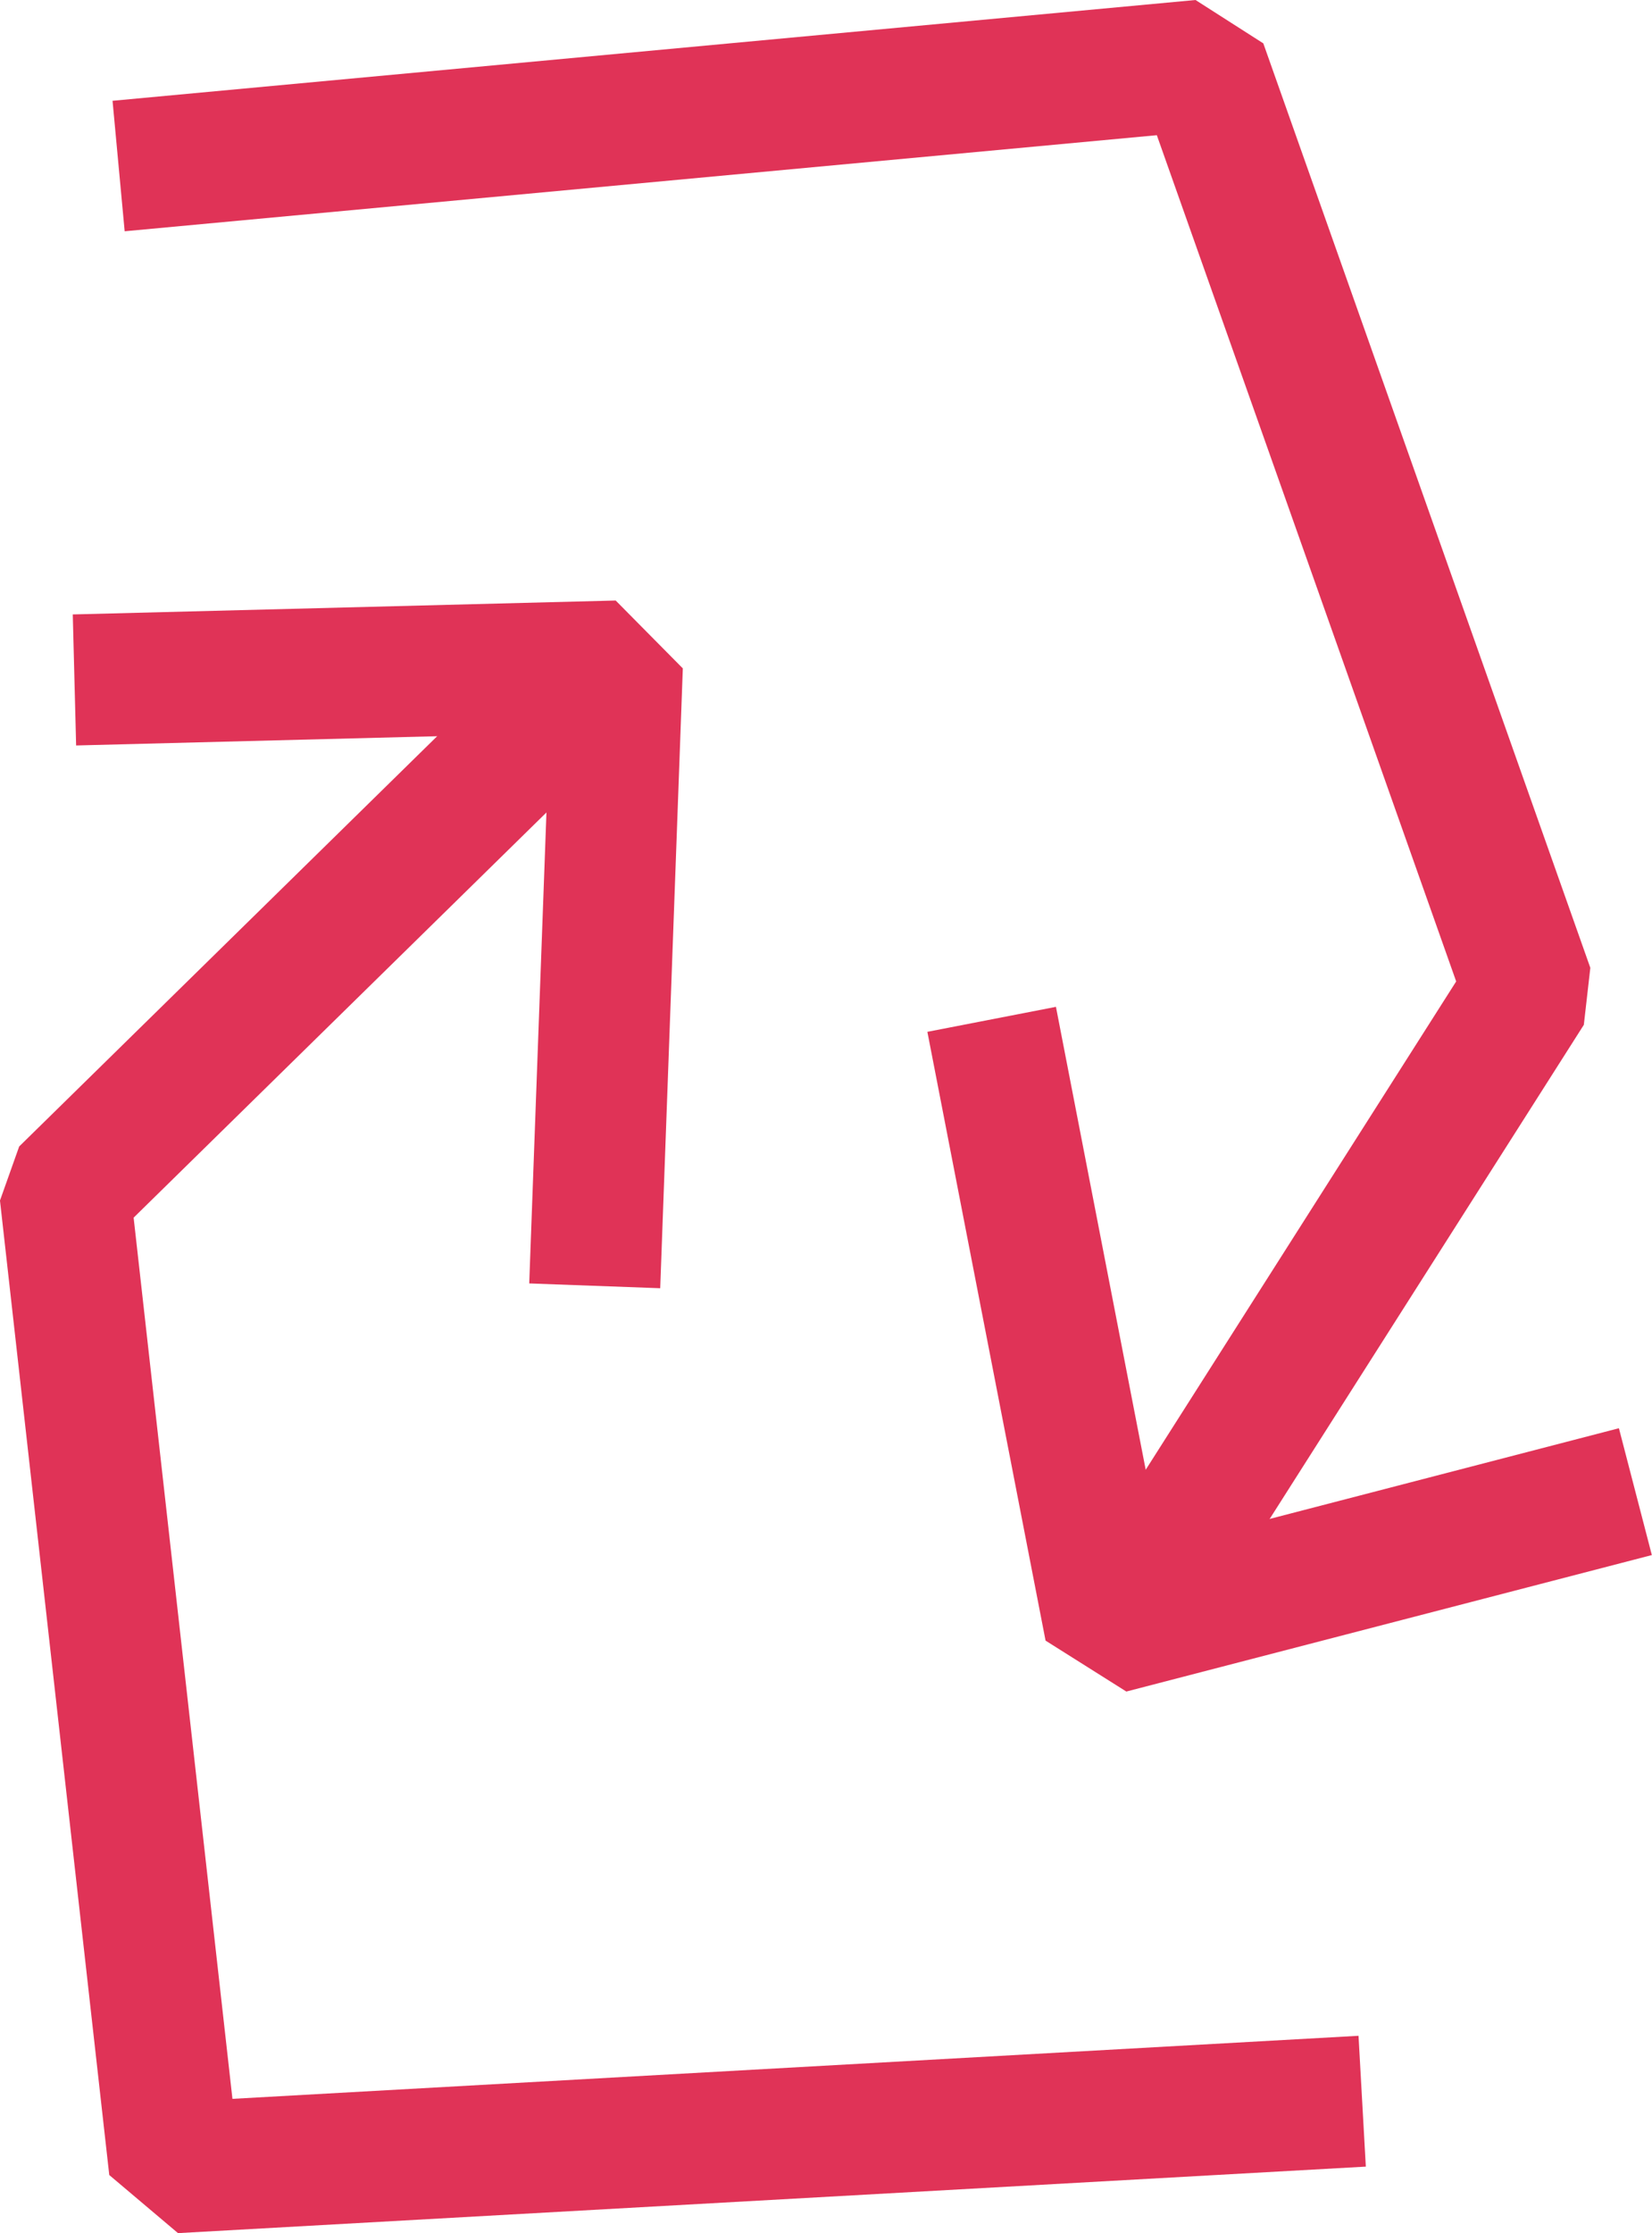
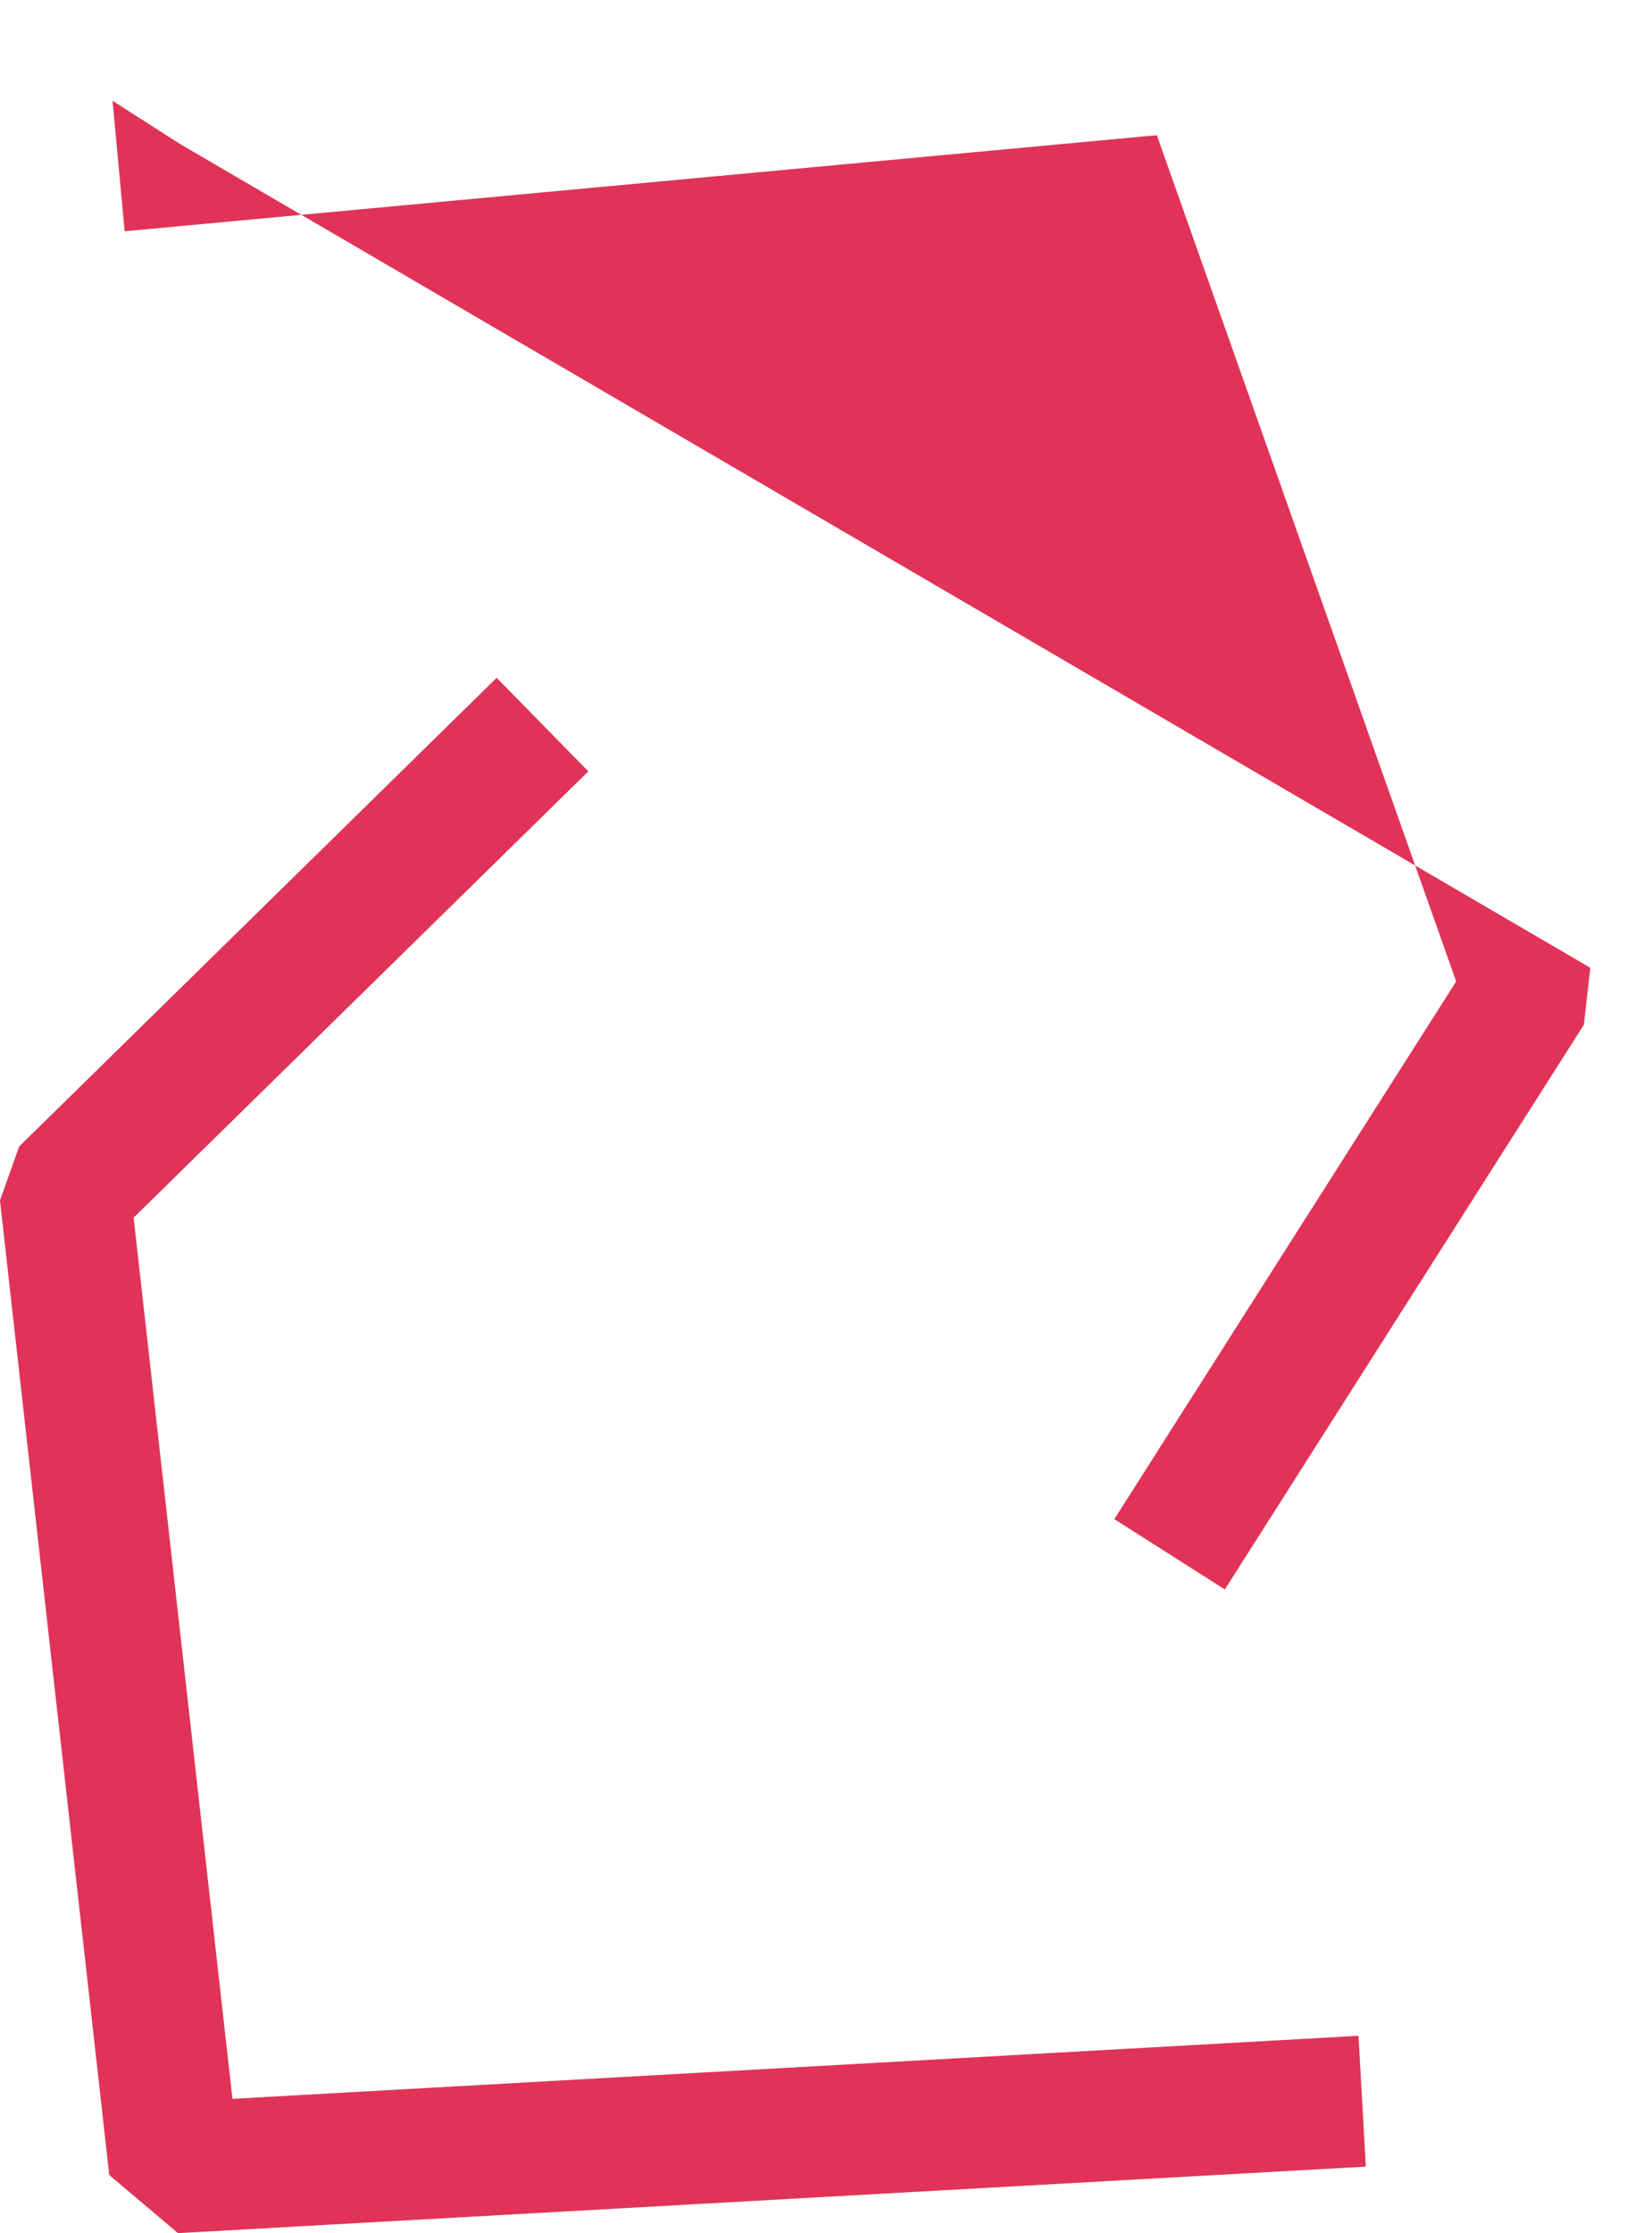
<svg xmlns="http://www.w3.org/2000/svg" width="63.061" height="85.213" viewBox="0 0 63.061 85.213">
  <g fill="#e03357">
-     <path d="m46.755 60.651-4.219-2.683 13.05-20.518L44.159 5.159l-39.4 3.666-.463-4.979L45.636 0l2.588 1.655L60.707 36.93l-.248 2.176Z" data-name="Tracé 554" />
-     <path d="m42.995 64.547-3.083-1.943L35.4 39.373l4.908-.953 4 20.62 17.49-4.541 1.257 4.84Z" data-name="Tracé 555" />
+     <path d="m46.755 60.651-4.219-2.683 13.05-20.518L44.159 5.159l-39.4 3.666-.463-4.979l2.588 1.655L60.707 36.93l-.248 2.176Z" data-name="Tracé 554" />
    <path d="m6.795 85.213-2.624-2.217-4.172-37.185.733-2.063 18.226-17.883 3.5 3.569-17.357 17.03 3.772 33.625 42.985-2.406.279 4.992Z" data-name="Tracé 556" />
-     <path d="m25.202 49.157-5-.183.768-20.991-18.064.463-.128-5 20.724-.531 2.563 2.59Z" data-name="Tracé 557" />
  </g>
</svg>